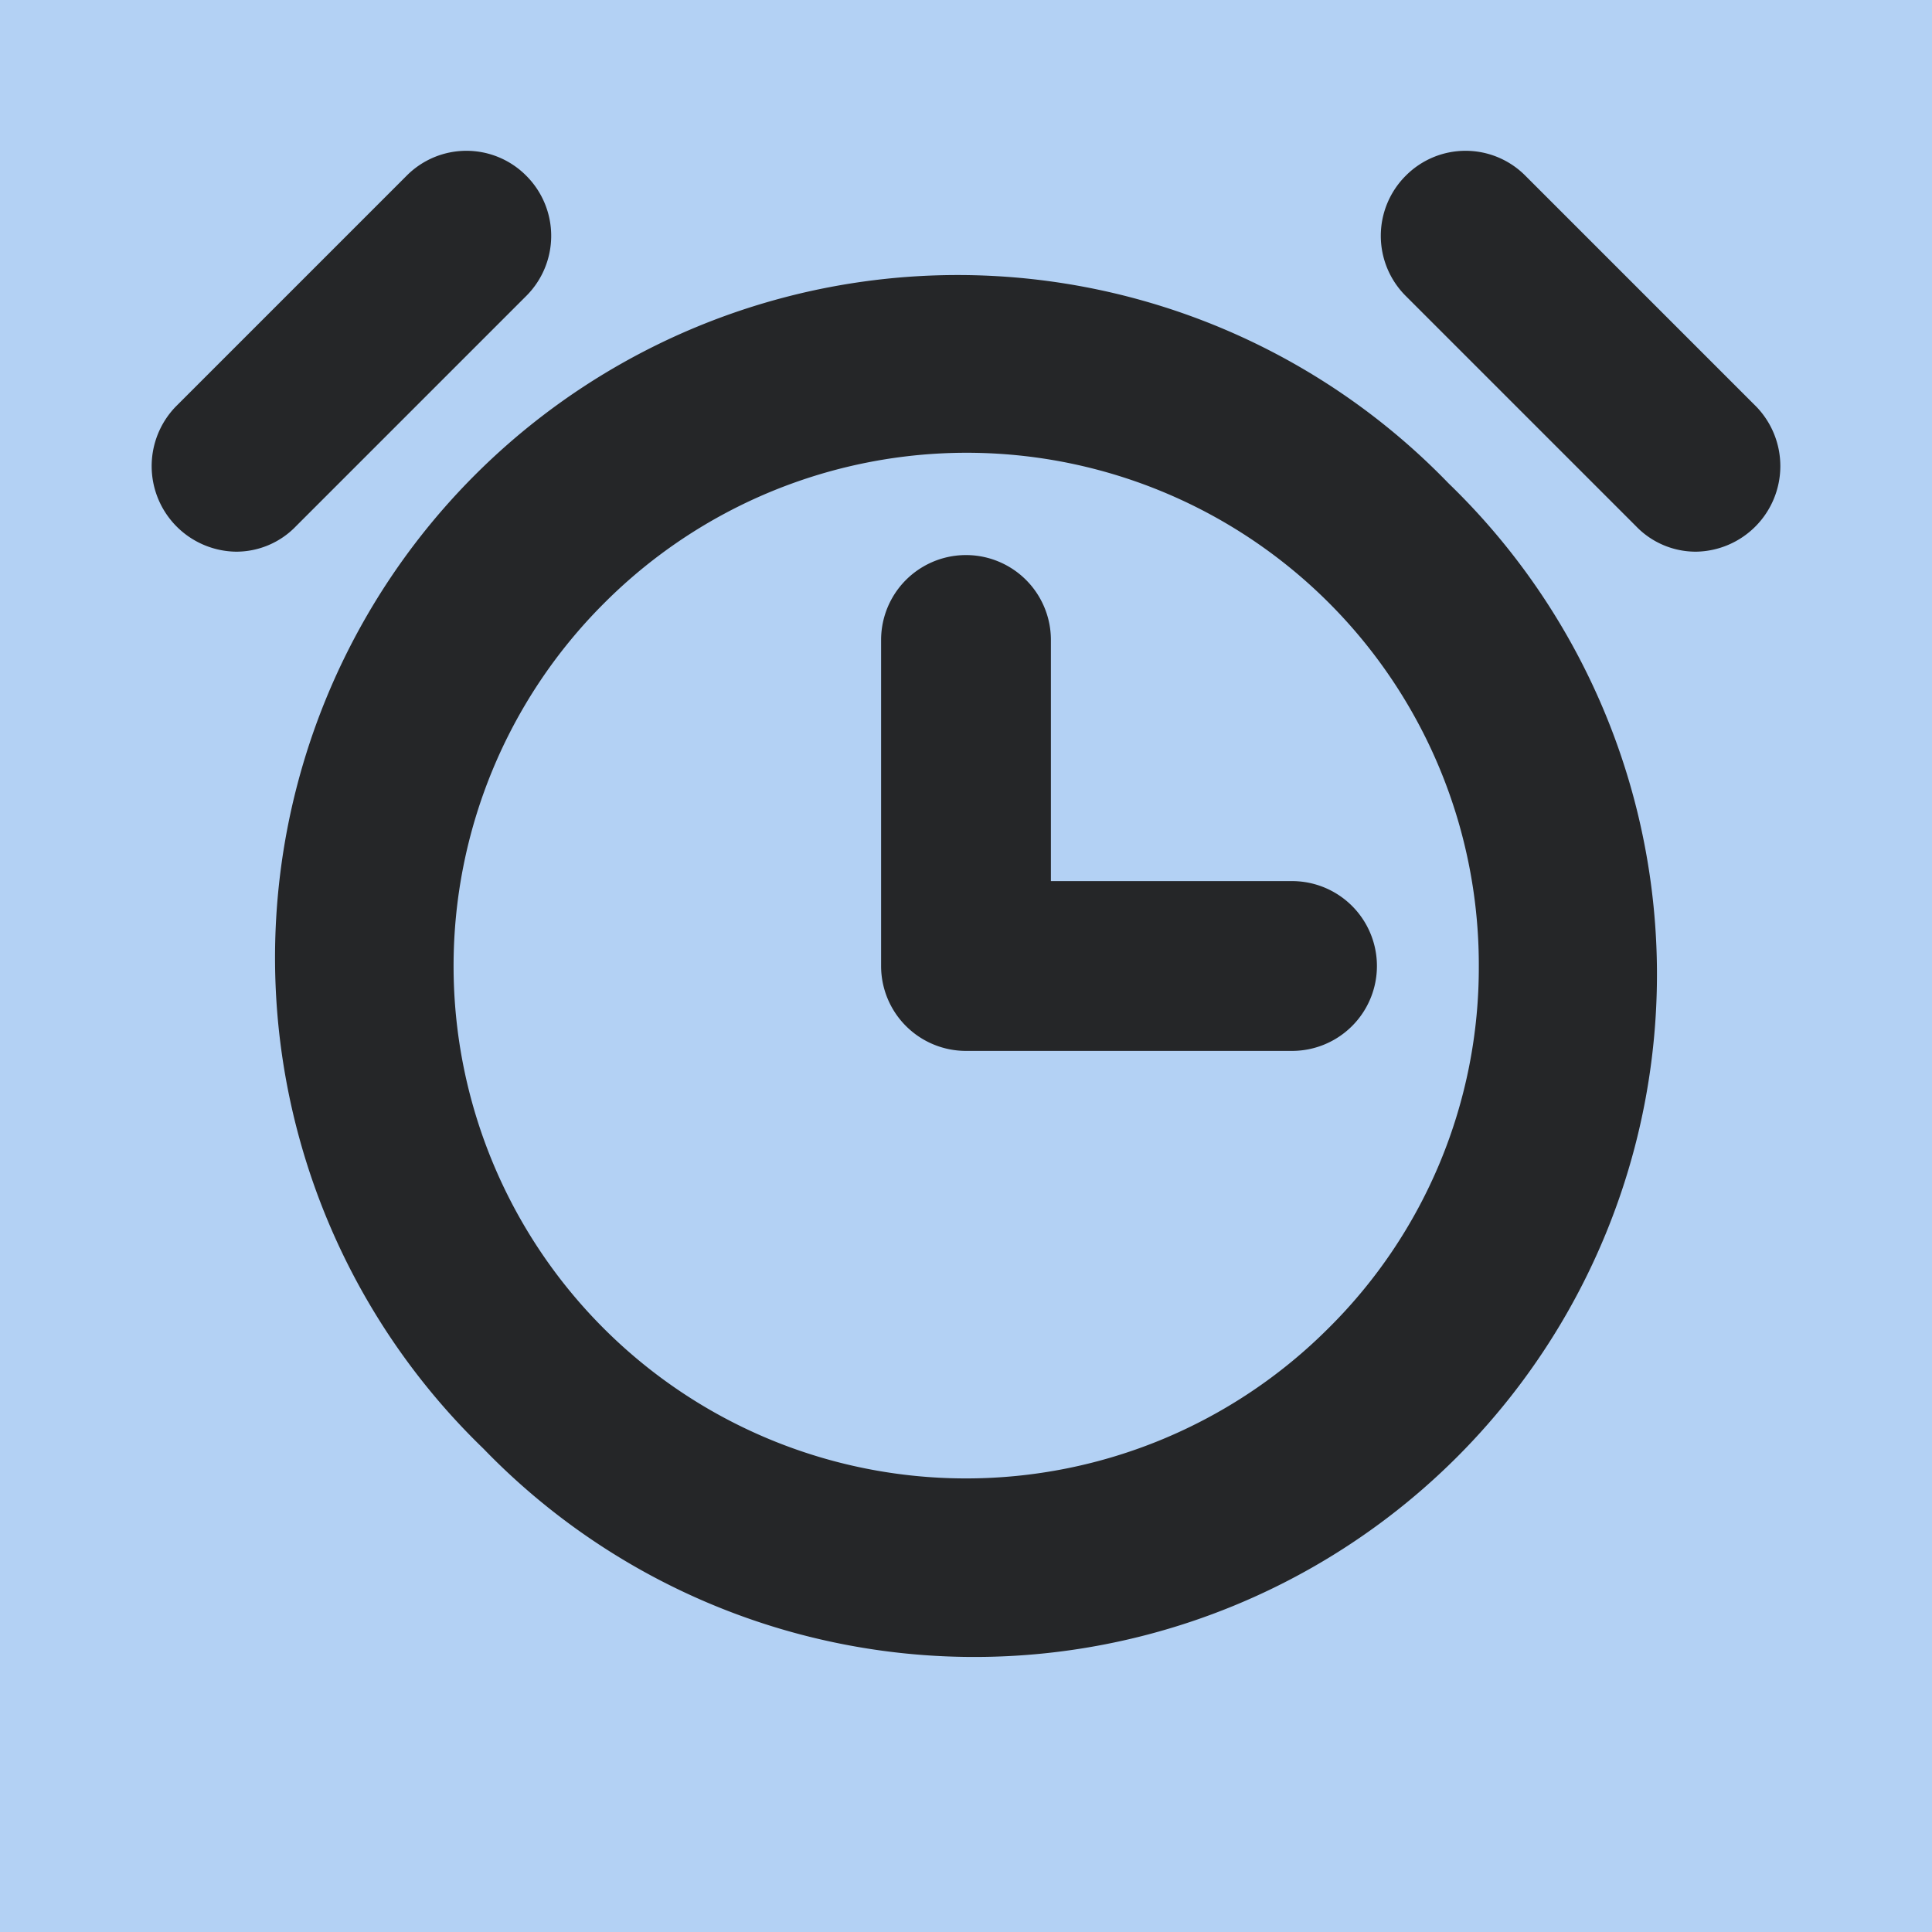
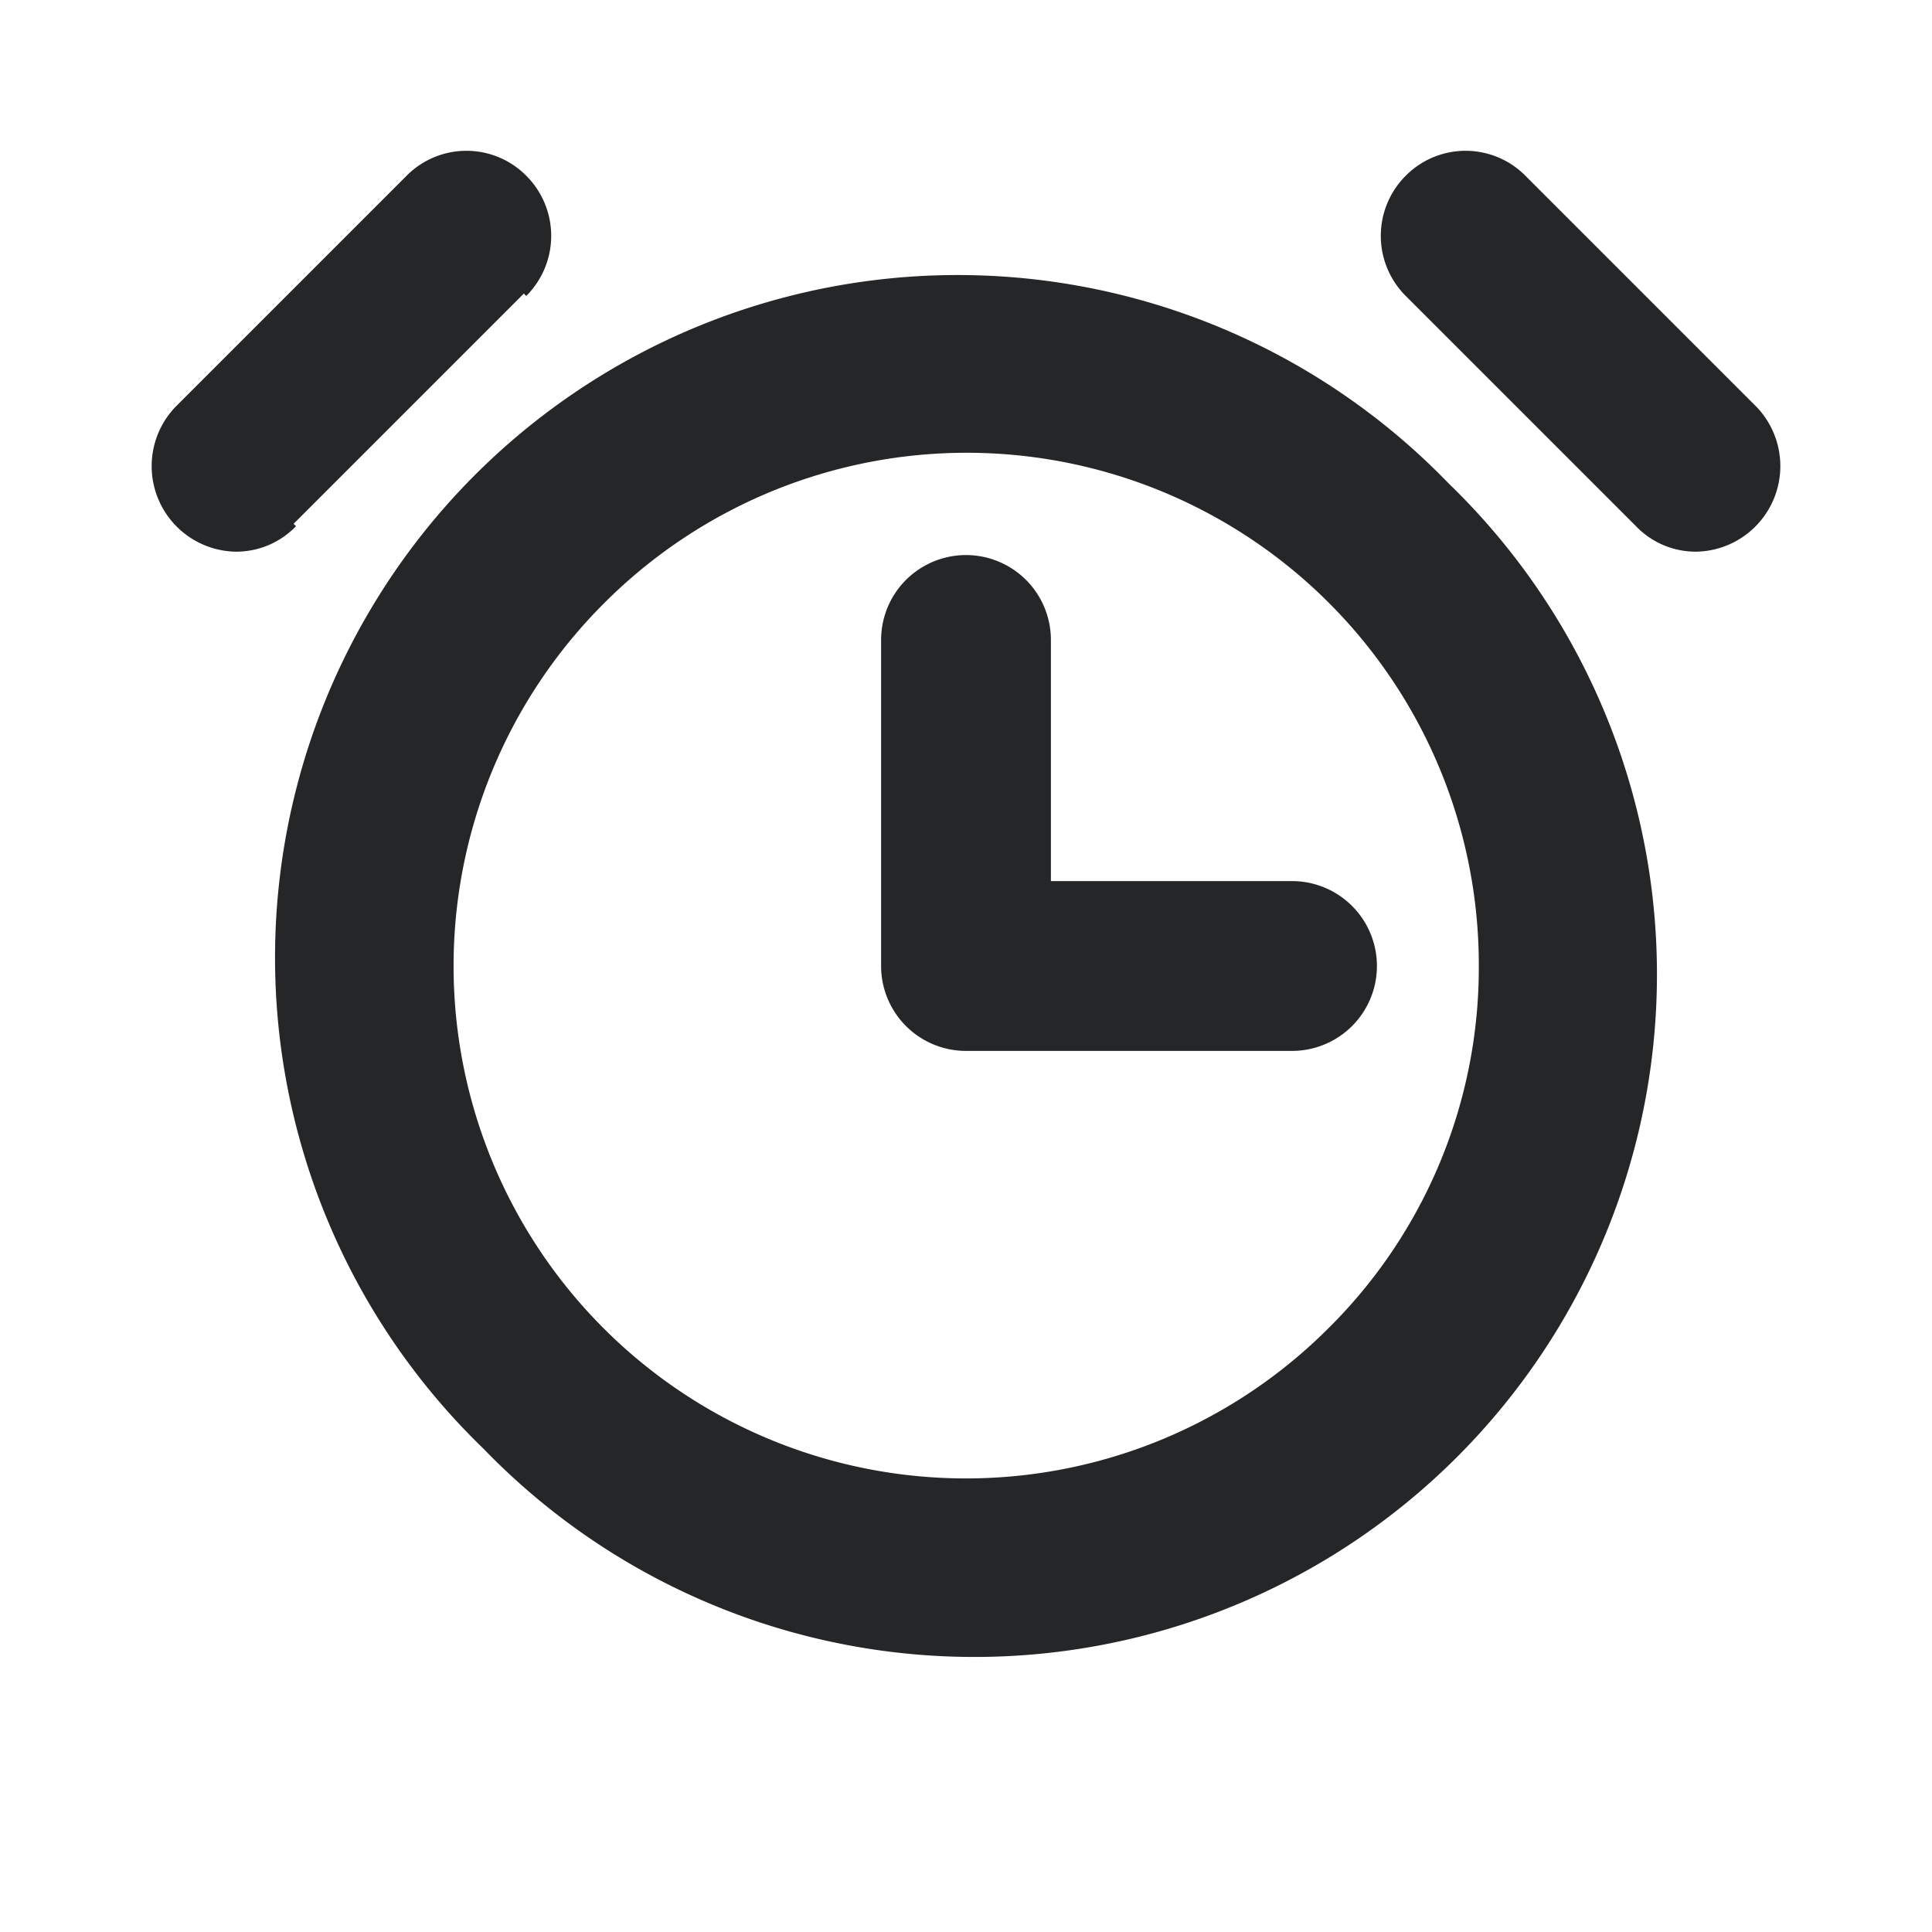
<svg xmlns="http://www.w3.org/2000/svg" viewBox="0 0 256 256" style="stroke: none; background: #B3D1F4">
-   <rect width="100%" height="100%" x="0" y="0" preserveAspectRatio="xMinYMin meet" style="fill: #B3D1F4; stroke: none" />
  <g style="transform: matrix(0.9,0,0,0.9,12.8,12.8)">
-     <path d="M176,116a12,12,0,0,1,0,24H128a12,12,0,0,1-12-12V80a12,12,0,0,1,24,0v36Zm22.7-58.7A100,100,0,1,1,57.3,198.7,100,100,0,1,1,198.7,57.3ZM204,128A75.9,75.9,0,0,0,74.3,74.3,75.9,75.9,0,1,0,181.7,181.7,75.2,75.2,0,0,0,204,128Zm40-82L210,12a11.9,11.9,0,0,0-16.9,0,12,12,0,0,0,0,17L227,62.9a11.7,11.7,0,0,0,8.5,3.6A12.1,12.1,0,0,0,244,46ZM62.9,29a12,12,0,0,0,0-17A11.9,11.9,0,0,0,46,12L12,46a12.1,12.1,0,0,0,8.5,20.5A11.7,11.7,0,0,0,29,62.9Z" style="fill: #252628; stroke: #252628" />
+     <path d="M176,116a12,12,0,0,1,0,24H128a12,12,0,0,1-12-12V80a12,12,0,0,1,24,0v36Zm22.7-58.7A100,100,0,1,1,57.3,198.7,100,100,0,1,1,198.7,57.3ZM204,128A75.9,75.9,0,0,0,74.3,74.3,75.9,75.9,0,1,0,181.7,181.7,75.2,75.2,0,0,0,204,128Zm40-82L210,12a11.9,11.9,0,0,0-16.9,0,12,12,0,0,0,0,17L227,62.9a11.7,11.7,0,0,0,8.5,3.6A12.1,12.1,0,0,0,244,46ZM62.9,29a12,12,0,0,0,0-17A11.9,11.9,0,0,0,46,12L12,46a12.1,12.1,0,0,0,8.5,20.5A11.7,11.7,0,0,0,29,62.9" style="fill: #252628; stroke: #252628" />
  </g>
</svg>